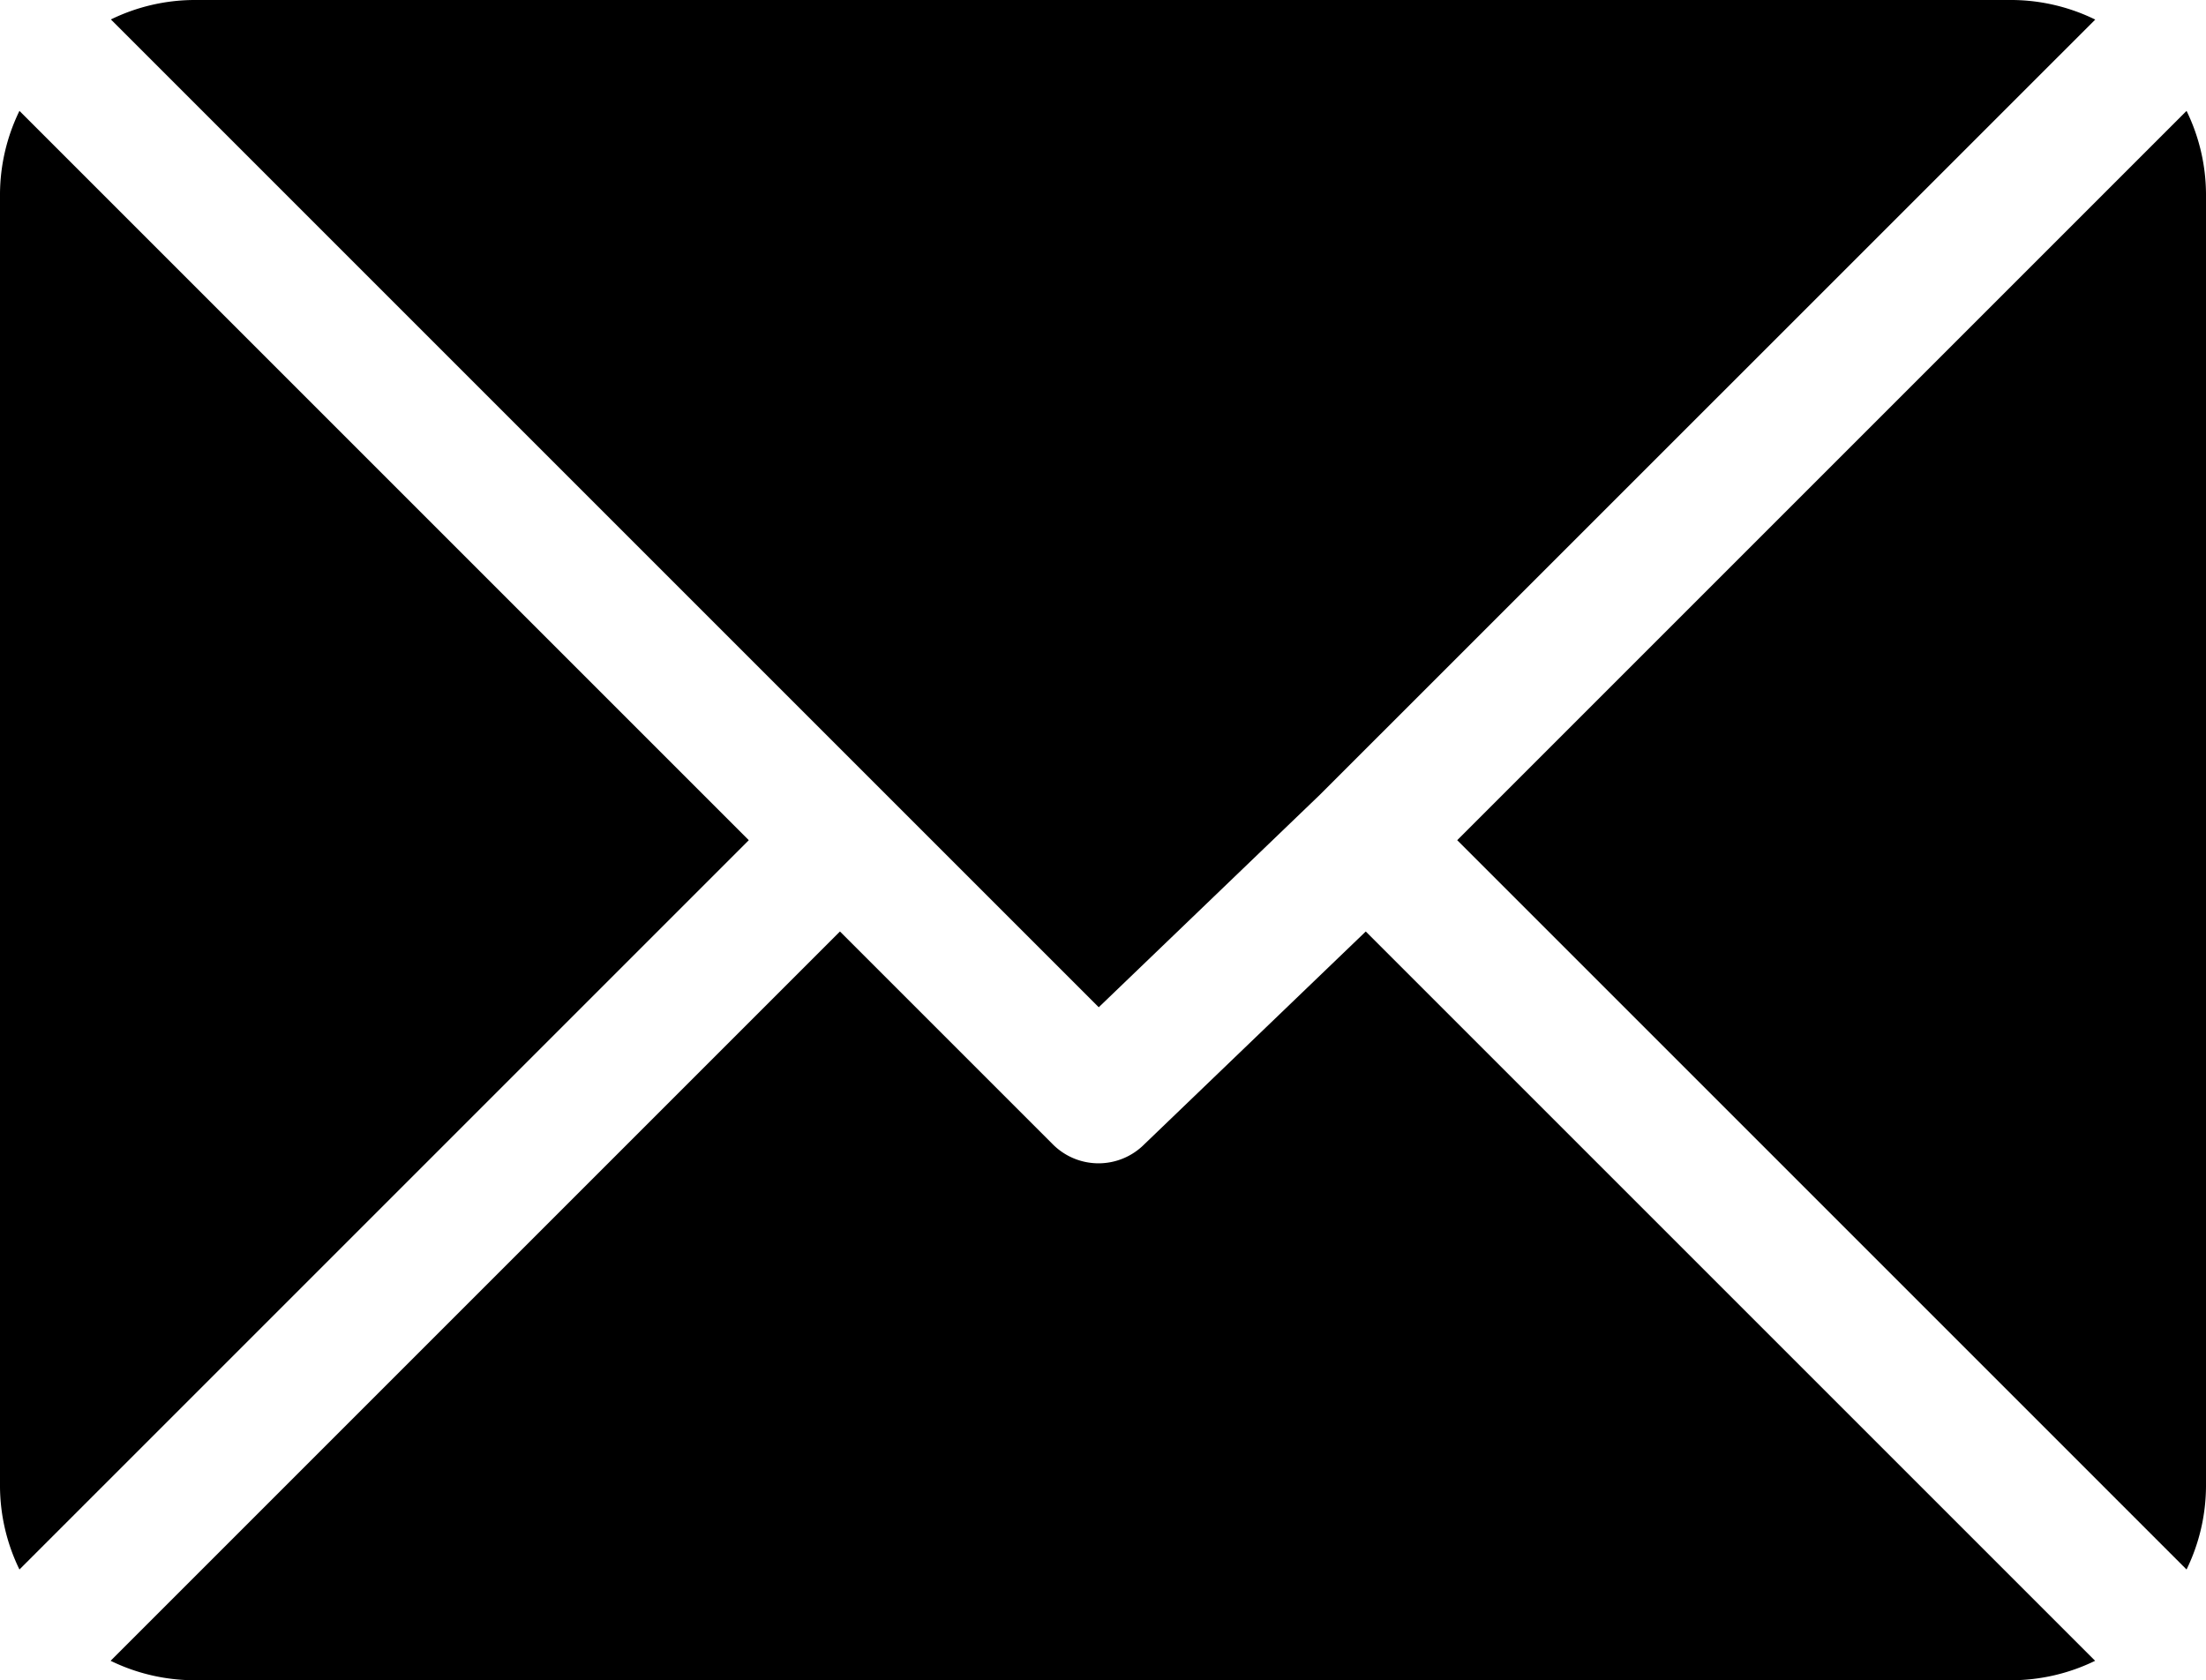
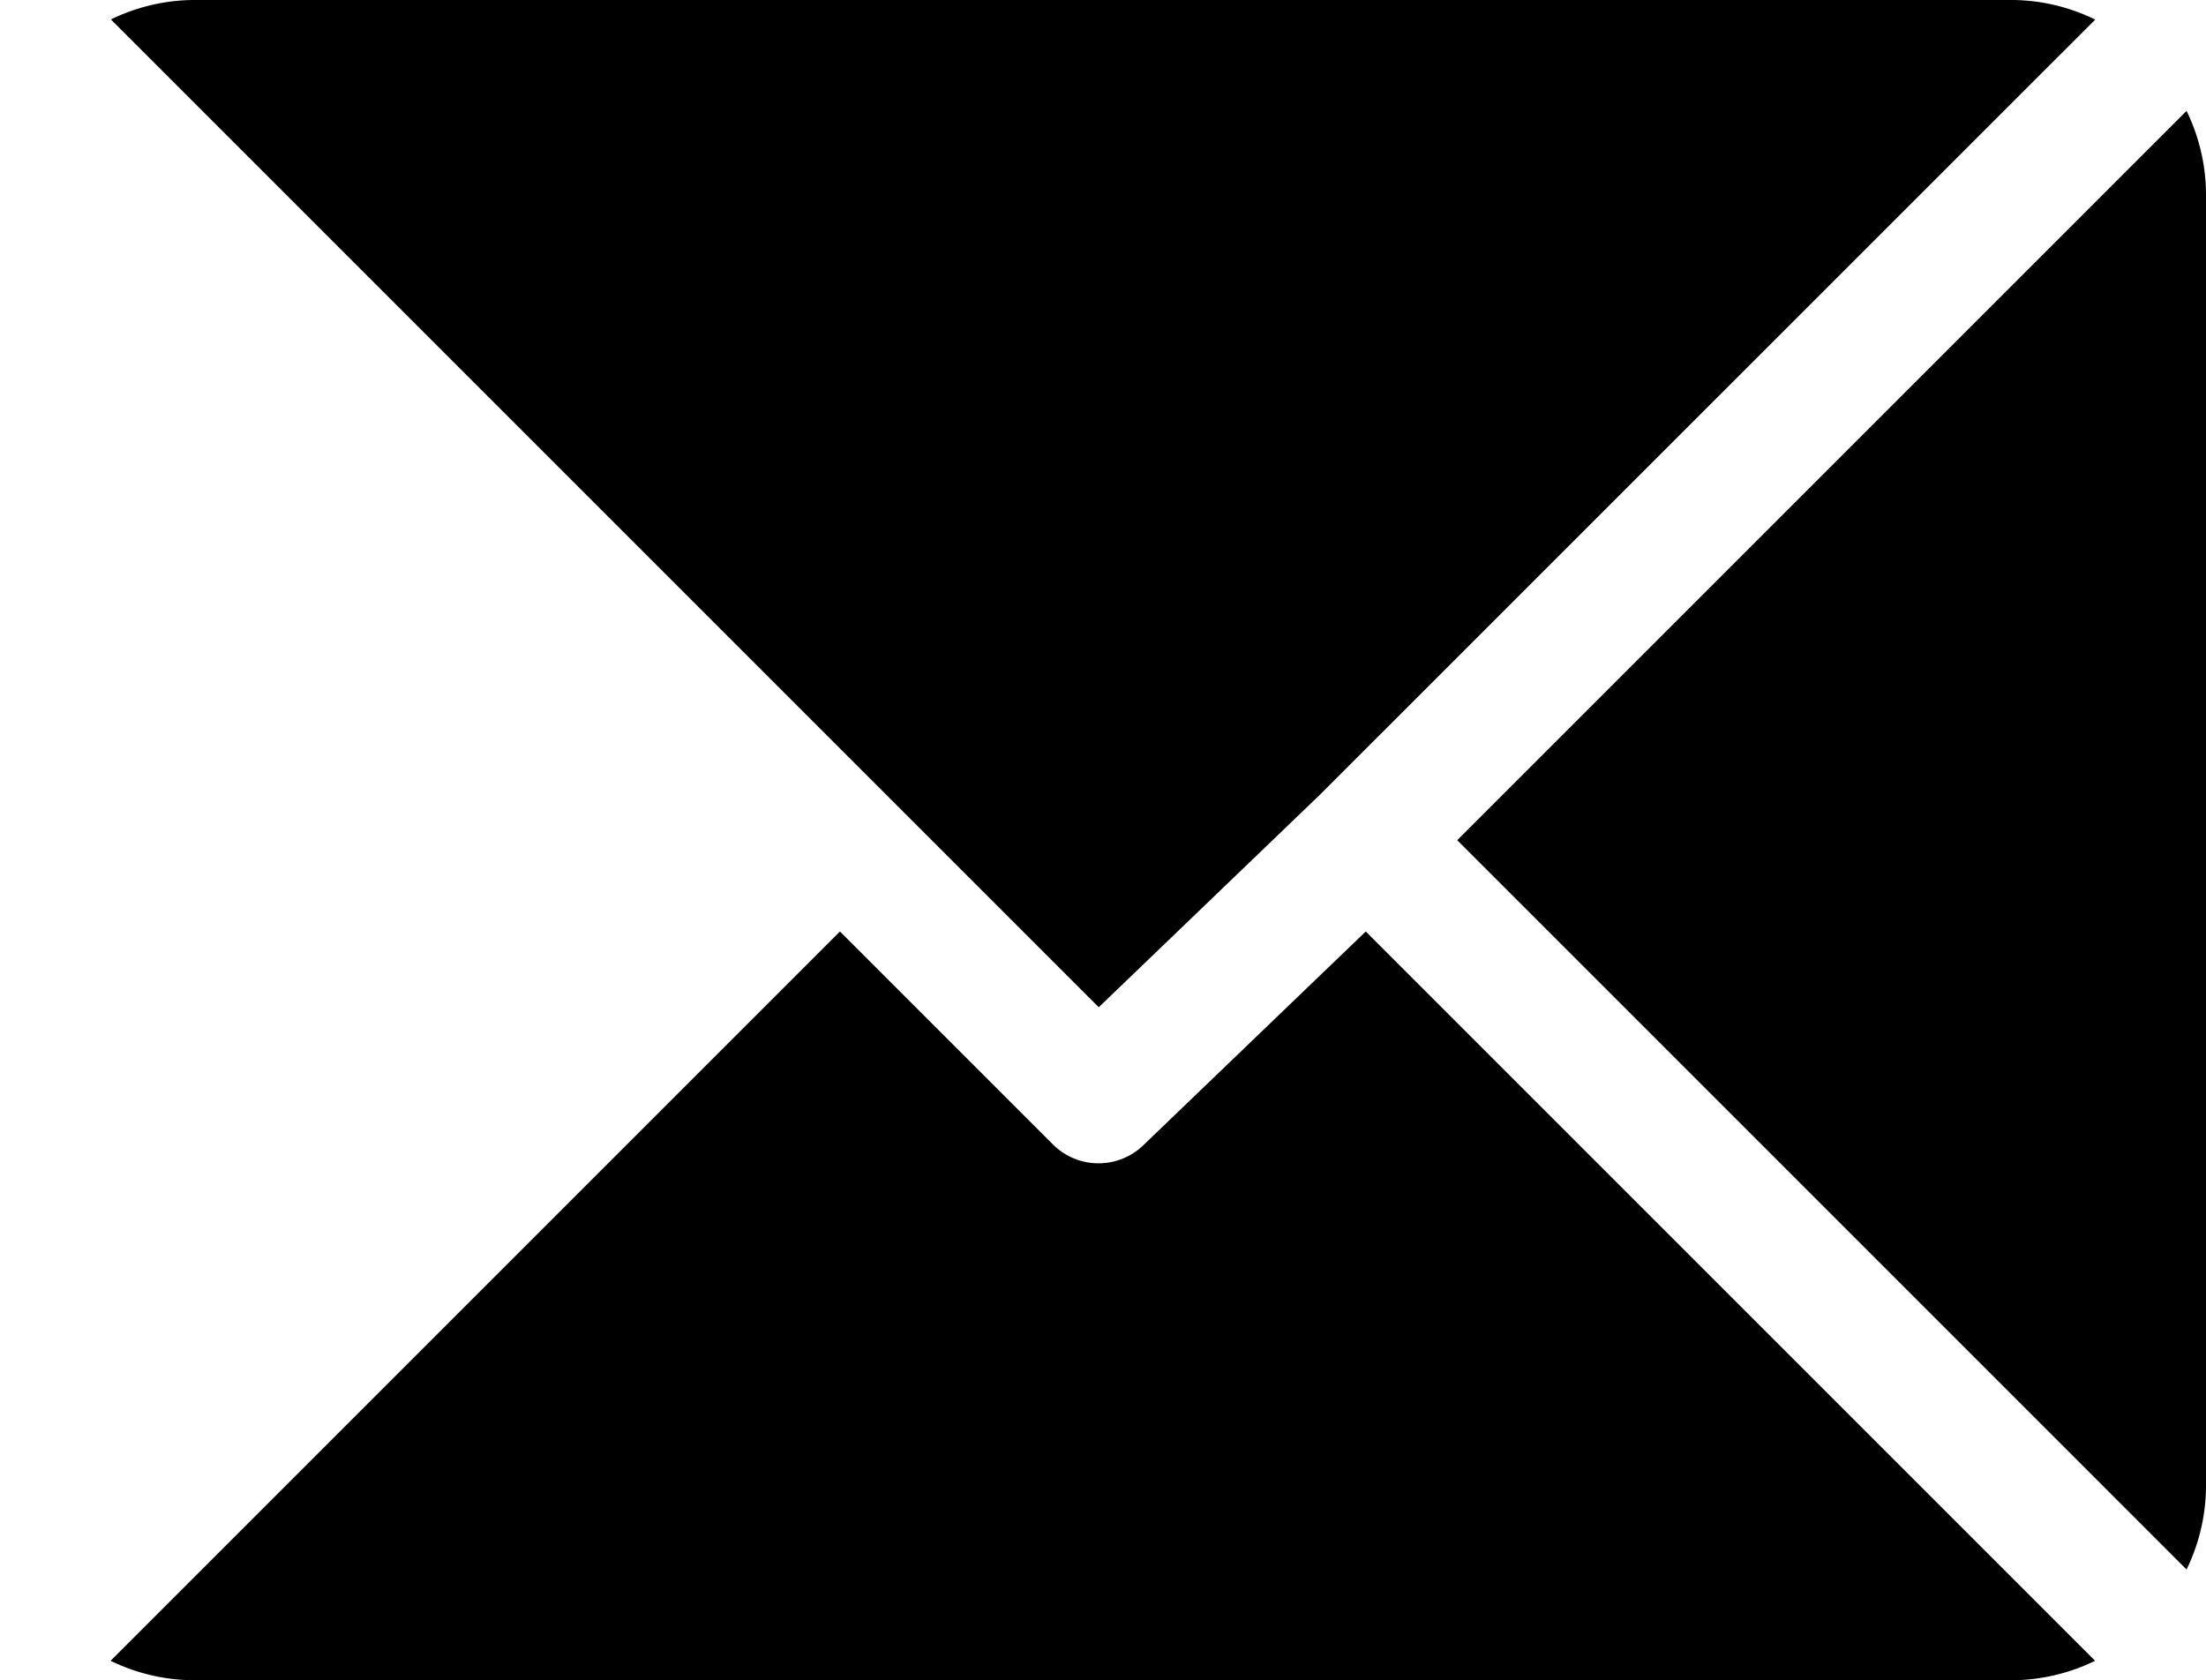
<svg xmlns="http://www.w3.org/2000/svg" width="16.333" height="12.441" viewBox="0 0 16.333 12.441">
  <g id="footer-mail" transform="translate(-407 -4137.573)">
    <g id="email" transform="translate(407 4076.573)">
      <g id="Group_1509" data-name="Group 1509" transform="translate(0.821 61)">
        <g id="Group_1508" data-name="Group 1508">
          <path id="Path_102" data-name="Path 102" d="M39.8,61H26.336a1.419,1.419,0,0,0-.615.144l7.314,7.314,1.639-1.575h0l5.739-5.738A1.419,1.419,0,0,0,39.8,61Z" transform="translate(-25.721 -61)" />
        </g>
      </g>
      <g id="Group_1511" data-name="Group 1511" transform="translate(10.789 61.821)">
        <g id="Group_1510" data-name="Group 1510">
          <path id="Path_103" data-name="Path 103" d="M343.613,86.728l-5.4,5.4,5.4,5.4a1.418,1.418,0,0,0,.144-.615v-9.57A1.419,1.419,0,0,0,343.613,86.728Z" transform="translate(-338.213 -86.728)" />
        </g>
      </g>
      <g id="Group_1513" data-name="Group 1513" transform="translate(0 61.821)">
        <g id="Group_1512" data-name="Group 1512">
-           <path id="Path_104" data-name="Path 104" d="M.144,86.721A1.419,1.419,0,0,0,0,87.336v9.57a1.419,1.419,0,0,0,.144.615l5.4-5.4Z" transform="translate(0 -86.721)" />
-         </g>
+           </g>
      </g>
      <g id="Group_1515" data-name="Group 1515" transform="translate(0.82 67.897)">
        <g id="Group_1514" data-name="Group 1514">
          <path id="Path_105" data-name="Path 105" d="M35.006,277.211l-1.64,1.576a.478.478,0,0,1-.677,0l-1.576-1.576-5.4,5.4a1.419,1.419,0,0,0,.615.144H39.791a1.419,1.419,0,0,0,.615-.144Z" transform="translate(-25.714 -277.211)" />
        </g>
      </g>
    </g>
  </g>
</svg>